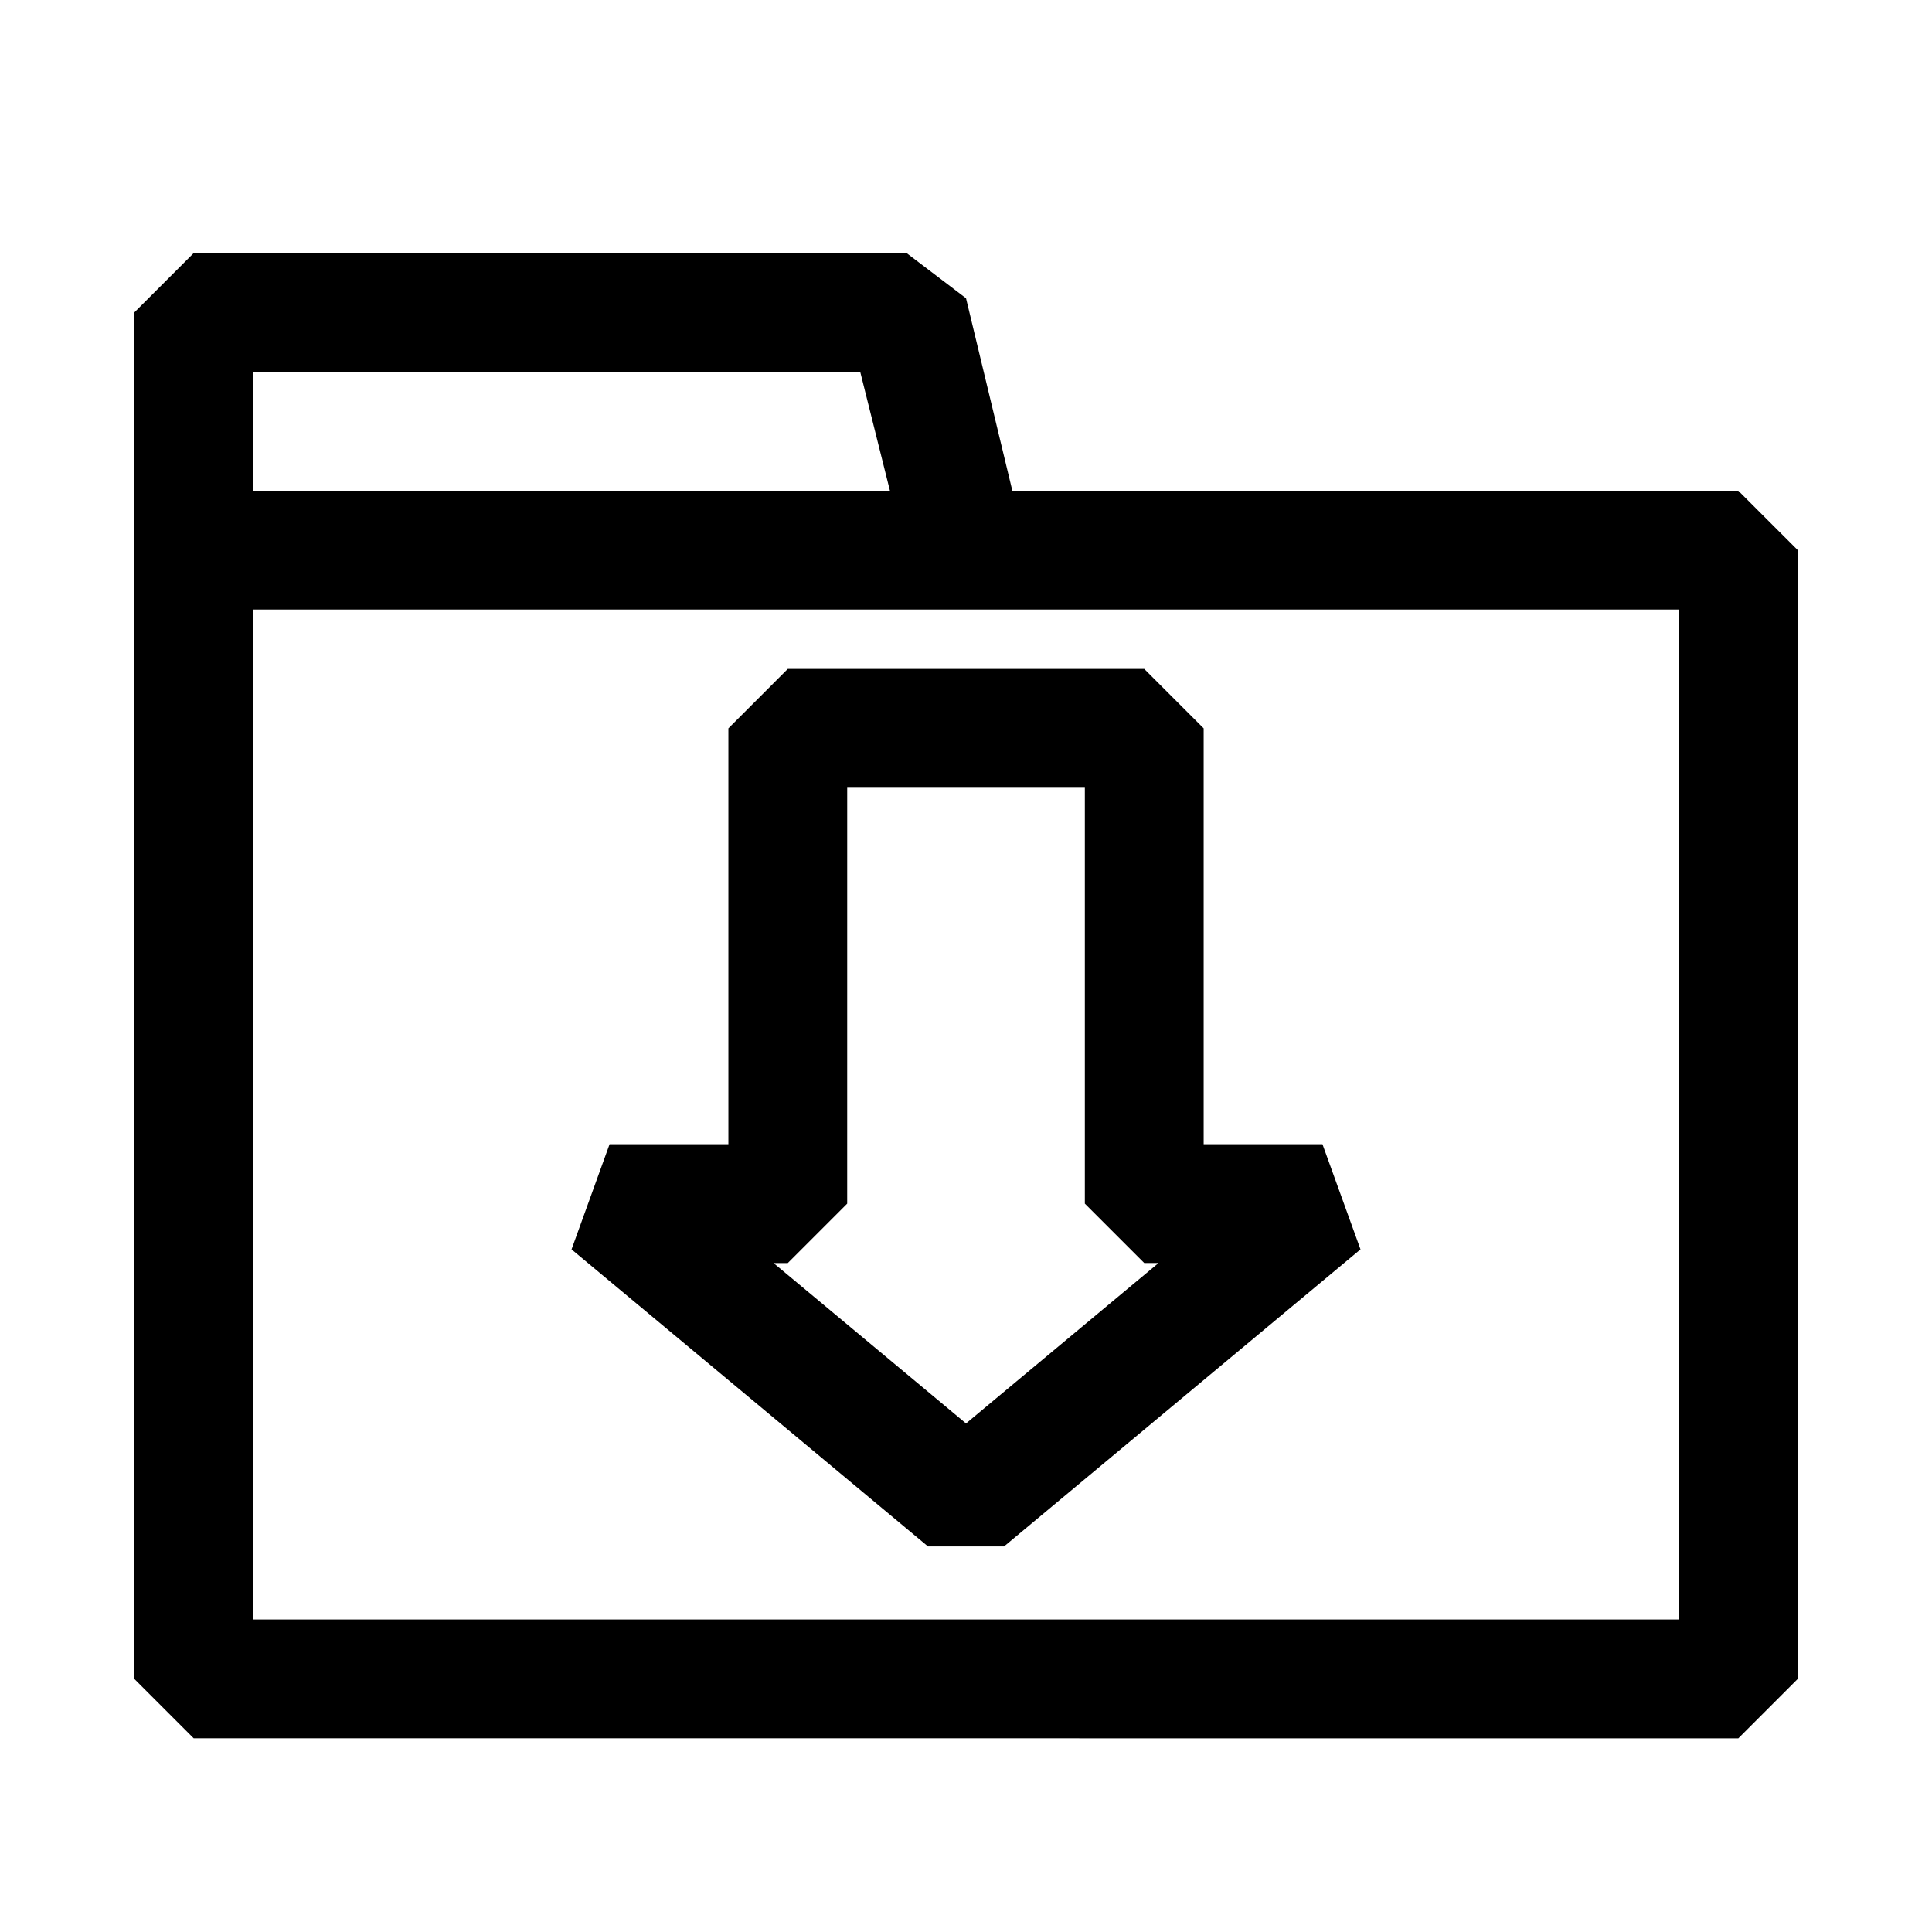
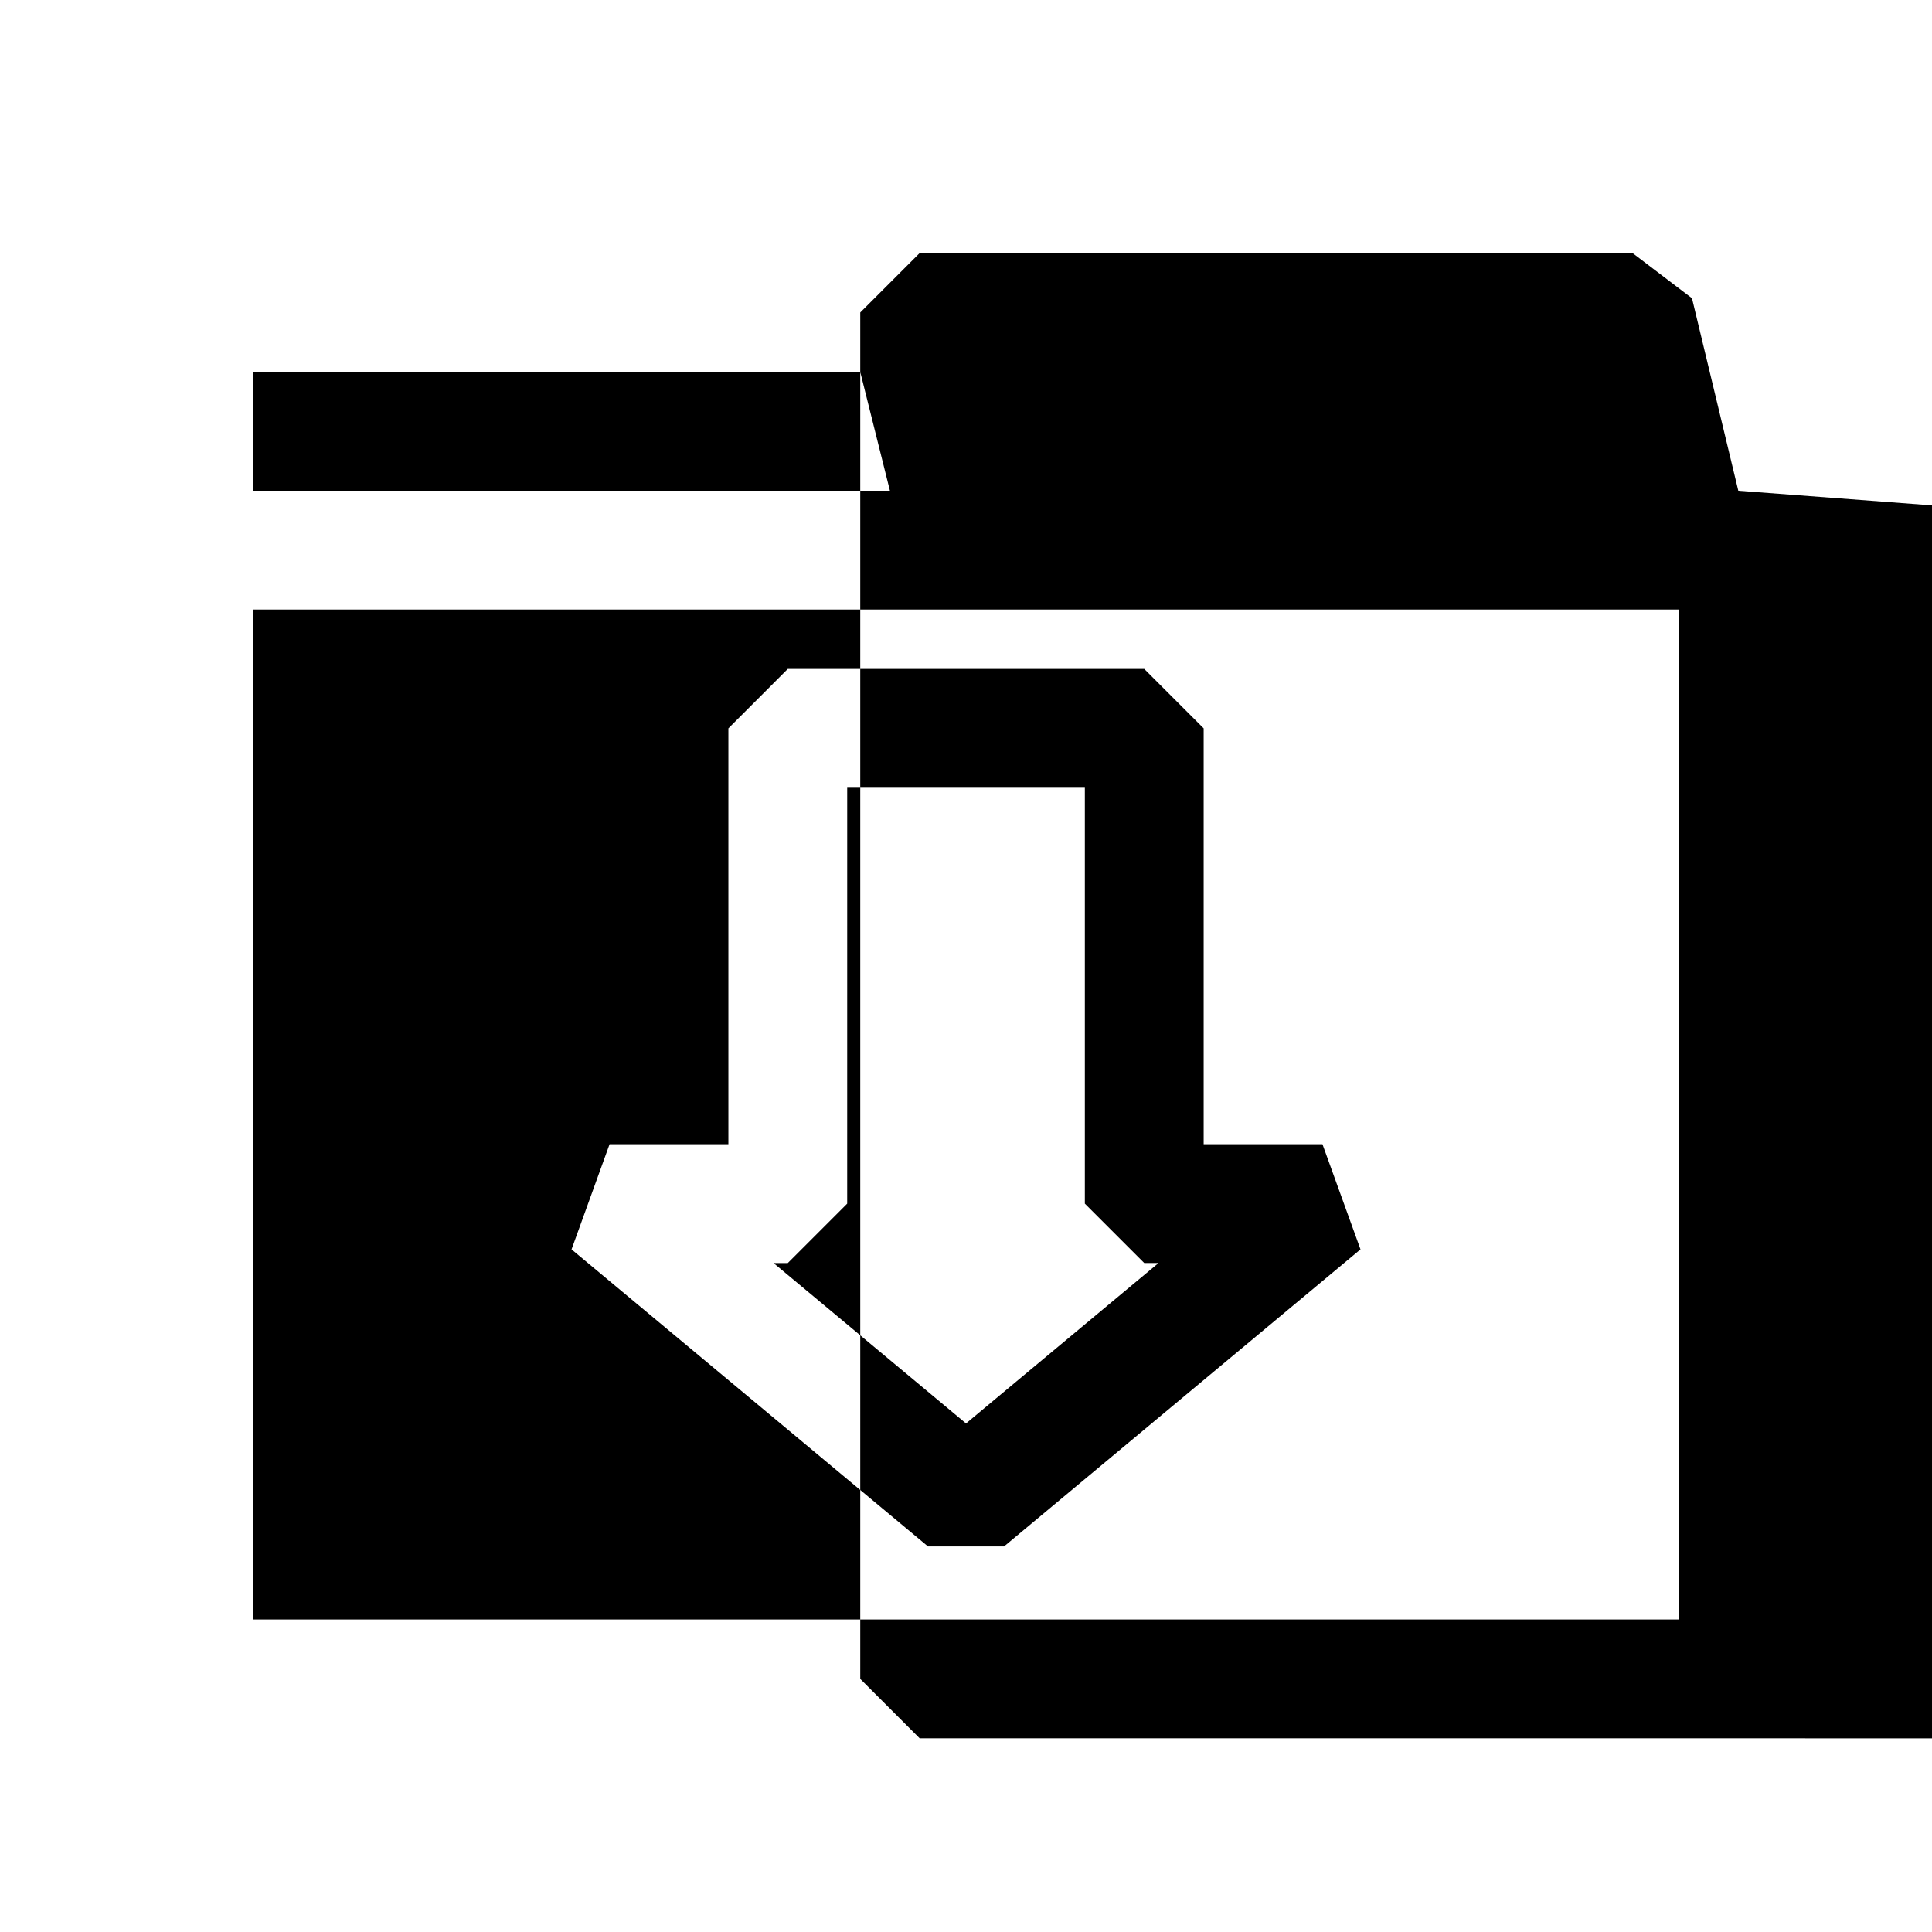
<svg xmlns="http://www.w3.org/2000/svg" fill="#000000" width="800px" height="800px" version="1.1" viewBox="144 144 512 512">
-   <path d="m604.67 274.05h-192.39l-12.277-51.012-15.746-11.965h-188.93l-15.742 15.742v362.11l15.742 15.742 409.35 0.004 15.742-15.742v-299.14zm-393.6-31.488h160.9l7.871 31.488h-168.77zm377.86 330.62h-377.86v-267.65h377.86zm-251.9-236.16v110.21h-31.488l-10.078 27.867 94.465 78.719h20.152l94.465-78.719-10.078-27.867h-31.484v-110.21l-15.742-15.742-94.469-0.004zm31.488 15.742h62.977v110.21l15.742 15.742h3.777l-51.008 42.512-51.012-42.508h3.777l15.742-15.742z" />
+   <path d="m604.67 274.05l-12.277-51.012-15.746-11.965h-188.93l-15.742 15.742v362.11l15.742 15.742 409.35 0.004 15.742-15.742v-299.14zm-393.6-31.488h160.9l7.871 31.488h-168.77zm377.86 330.62h-377.86v-267.65h377.86zm-251.9-236.16v110.21h-31.488l-10.078 27.867 94.465 78.719h20.152l94.465-78.719-10.078-27.867h-31.484v-110.21l-15.742-15.742-94.469-0.004zm31.488 15.742h62.977v110.21l15.742 15.742h3.777l-51.008 42.512-51.012-42.508h3.777l15.742-15.742z" />
</svg>